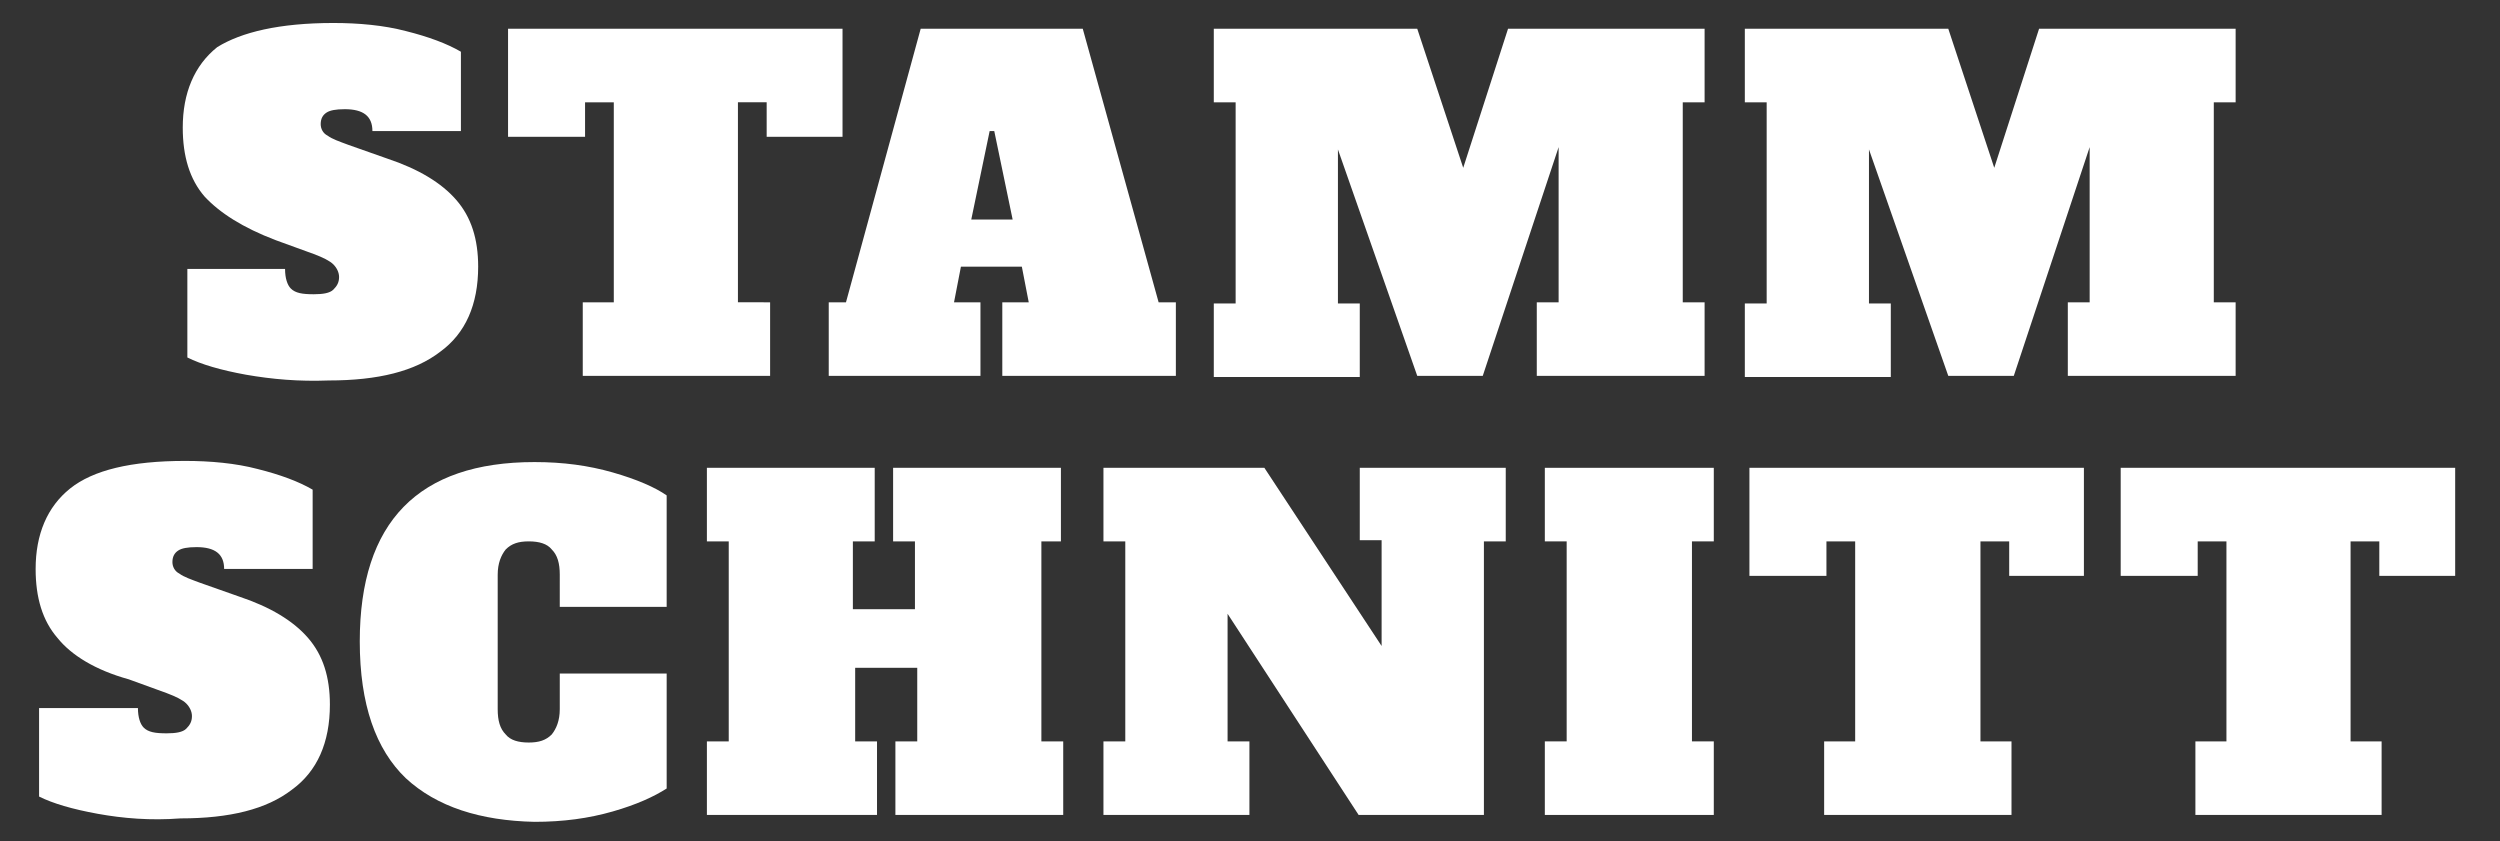
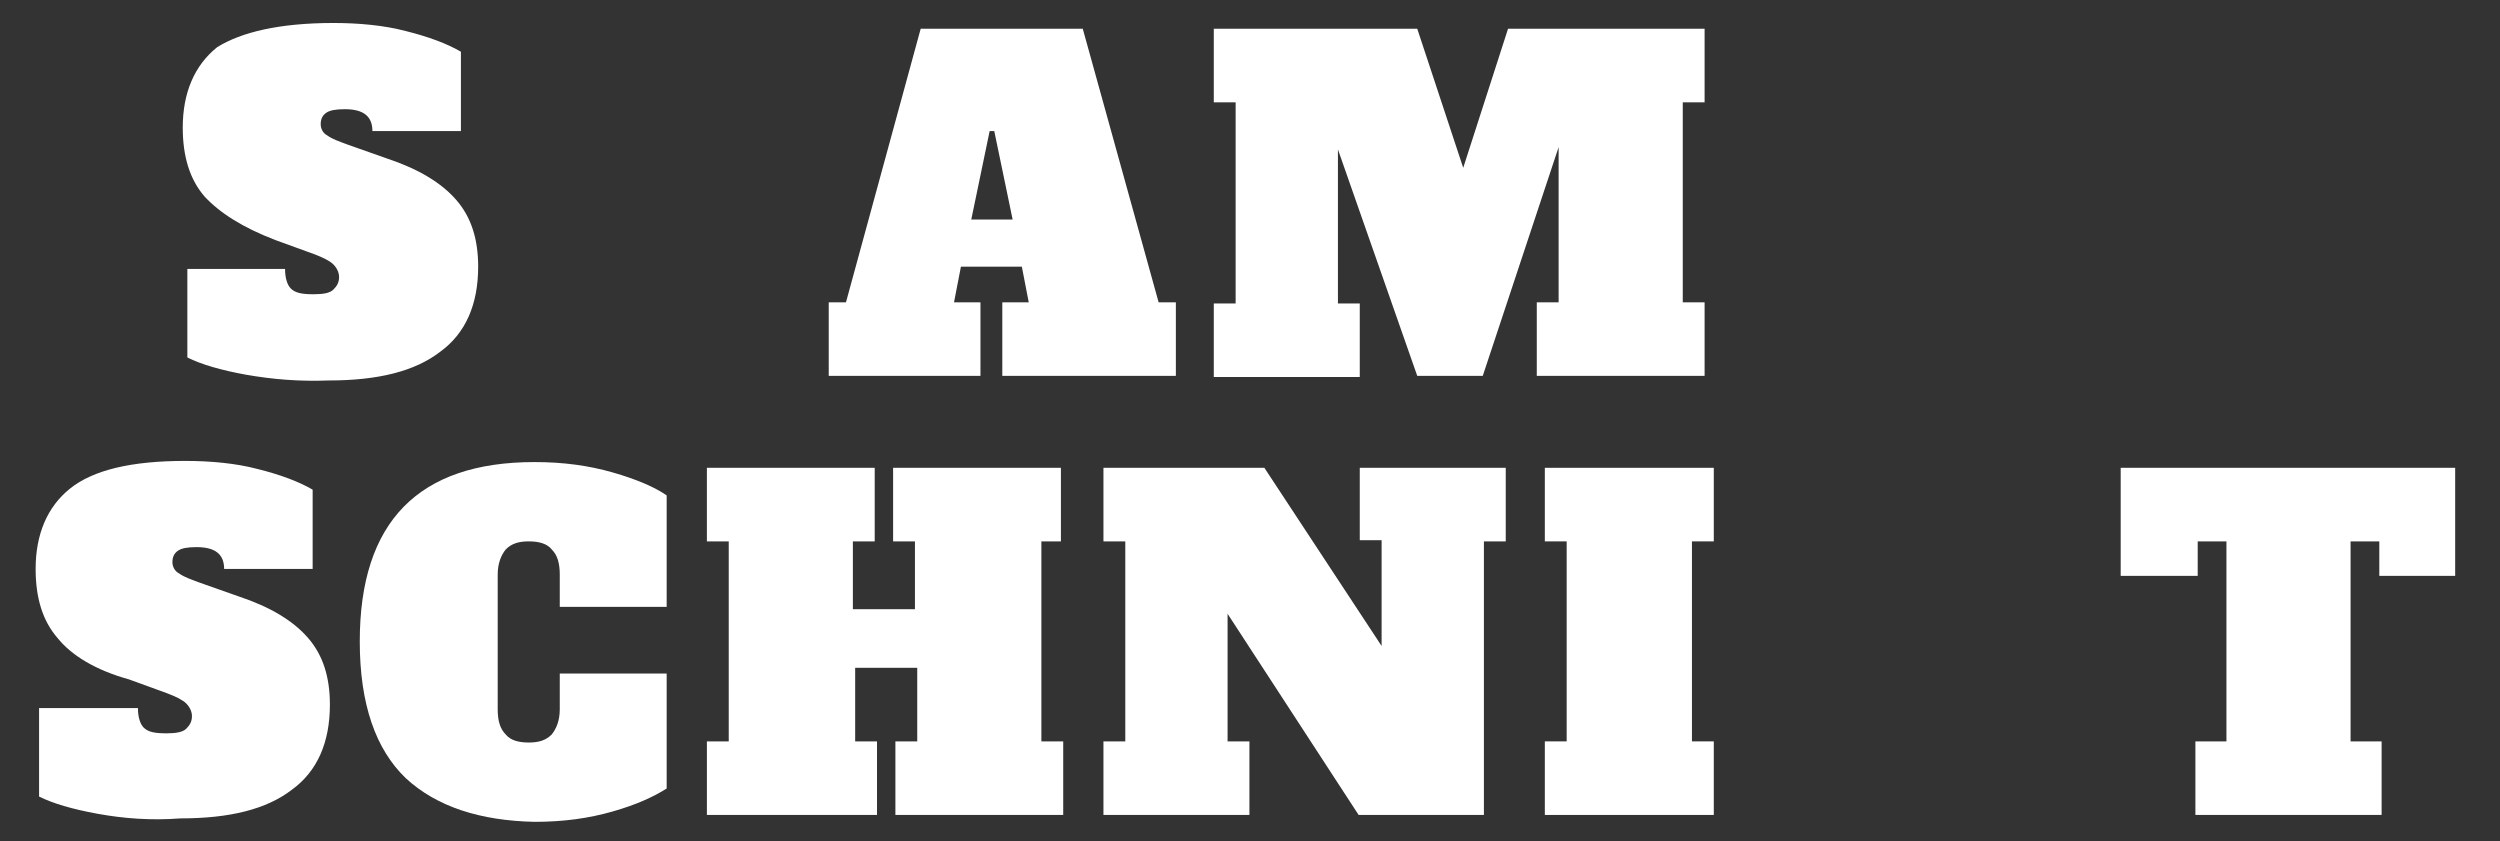
<svg xmlns="http://www.w3.org/2000/svg" version="1.1" id="Ebene_1" x="0px" y="0px" viewBox="0 0 217.5 73.2" style="enable-background:new 0 0 217.5 73.2;" xml:space="preserve">
  <rect x="0" y="0" width="217.5" height="73.2" fill="#333333" stroke="none" />
  <style type="text/css">
	.st0{fill:#FFFFFF;}
</style>
  <g>
    <path class="st0" d="M21.4,32.6c-2.2-0.4-3.9-0.9-5.1-1.5v-7.7h8.5c0,0.8,0.2,1.4,0.5,1.7c0.4,0.4,1,0.5,2,0.5   c0.8,0,1.4-0.1,1.7-0.4s0.5-0.6,0.5-1.1c0-0.4-0.2-0.8-0.5-1.1c-0.3-0.3-0.9-0.6-1.7-0.9l-3.3-1.2c-2.9-1.1-4.9-2.4-6.2-3.8   c-1.3-1.5-1.9-3.5-1.9-6c0-3,1-5.4,3-7C21,2.8,24.3,2,29,2c2.2,0,4.4,0.2,6.3,0.7c2,0.5,3.6,1.1,4.8,1.8v6.9h-7.7   c0-1.3-0.8-1.9-2.4-1.9c-0.8,0-1.3,0.1-1.6,0.3c-0.3,0.2-0.5,0.5-0.5,1c0,0.4,0.2,0.8,0.6,1c0.4,0.3,1,0.5,1.8,0.8l3.4,1.2   c2.7,0.9,4.7,2.1,6,3.6c1.3,1.5,1.9,3.4,1.9,5.8c0,3.3-1.1,5.8-3.3,7.4c-2.2,1.7-5.4,2.5-9.7,2.5C26,33.2,23.7,33,21.4,32.6z" />
-     <path class="st0" d="M73.4,11.9h-6.7v-3h-2.5v17.4H67v6.4H50.7v-6.4h2.7V8.9h-2.5v3h-6.7V2.5h29.1V11.9z" />
    <path class="st0" d="M100.8,26.3h1.5v6.4H87.2v-6.4h2.3l-0.6-3.1h-5.3L83,26.3h2.3v6.4H72.1v-6.4h1.5l6.5-23.8h14.1L100.8,26.3z    M84.5,19.1h3.6l-1.6-7.7h-0.4L84.5,19.1z" />
    <path class="st0" d="M148.3,8.9h-1.9v17.4h1.9v6.4h-14.6v-6.4h1.9V12.8l-6.6,19.9h-5.7L116.4,13v13.4h1.9v6.4h-12.7v-6.4h1.9V8.9   h-1.9V2.5h17.7l4,12.1l3.9-12.1h17.1V8.9z" />
-     <path class="st0" d="M194.5,8.9h-1.9v17.4h1.9v6.4h-14.6v-6.4h1.9V12.8l-6.6,19.9h-5.7L162.6,13v13.4h1.9v6.4h-12.7v-6.4h1.9V8.9   h-1.9V2.5h17.7l4,12.1l3.9-12.1h17.1V8.9z" />
  </g>
  <g>
    <path class="st0" d="M8.5,70.8c-2.2-0.4-3.9-0.9-5.1-1.5v-7.7H12c0,0.8,0.2,1.4,0.5,1.7c0.4,0.4,1,0.5,2,0.5c0.8,0,1.4-0.1,1.7-0.4   s0.5-0.6,0.5-1.1c0-0.4-0.2-0.8-0.5-1.1c-0.3-0.3-0.9-0.6-1.7-0.9l-3.3-1.2C8.3,58.3,6.2,57,5,55.5c-1.3-1.5-1.9-3.5-1.9-6   c0-3,1-5.4,3-7c2-1.6,5.3-2.4,10-2.4c2.2,0,4.4,0.2,6.3,0.7c2,0.5,3.6,1.1,4.8,1.8v6.9h-7.7c0-1.3-0.8-1.9-2.4-1.9   c-0.8,0-1.3,0.1-1.6,0.3c-0.3,0.2-0.5,0.5-0.5,1c0,0.4,0.2,0.8,0.6,1c0.4,0.3,1,0.5,1.8,0.8l3.4,1.2c2.7,0.9,4.7,2.1,6,3.6   c1.3,1.5,1.9,3.4,1.9,5.8c0,3.3-1.1,5.8-3.3,7.4c-2.2,1.7-5.4,2.5-9.7,2.5C13.1,71.4,10.7,71.2,8.5,70.8z" />
    <path class="st0" d="M35.3,67.7c-2.6-2.5-4-6.4-4-11.9c0-10.4,5.1-15.6,15.2-15.6c2.5,0,4.7,0.3,6.8,0.9c2.1,0.6,3.7,1.3,4.7,2v9.7   h-9.3V50c0-1-0.2-1.7-0.7-2.2c-0.4-0.5-1.1-0.7-2-0.7c-0.9,0-1.5,0.2-2,0.7c-0.4,0.5-0.7,1.2-0.7,2.2v11.7c0,1,0.2,1.7,0.7,2.2   c0.4,0.5,1.1,0.7,2,0.7c0.9,0,1.5-0.2,2-0.7c0.4-0.5,0.7-1.2,0.7-2.2v-3.1h9.3v10c-1.1,0.7-2.6,1.4-4.7,2c-2.1,0.6-4.3,0.9-6.8,0.9   C41.8,71.4,38,70.2,35.3,67.7z" />
    <path class="st0" d="M92.5,47.1h-1.9v17.4h1.9v6.4H77.9v-6.4h1.9v-6.4h-5.4v6.4h1.9v6.4H61.5v-6.4h1.9V47.1h-1.9v-6.4h14.6v6.4   h-1.9V53h5.4v-5.9h-1.9v-6.4h14.6V47.1z" />
    <path class="st0" d="M118.3,40.7H131v6.4h-1.9v23.8h-10.9l-11.4-17.5v11.1h1.9v6.4H96v-6.4h1.9V47.1H96v-6.4h14l10.2,15.5v-9.2   h-1.9V40.7z" />
    <path class="st0" d="M134.4,70.9v-6.4h1.9V47.1h-1.9v-6.4h14.7v6.4h-1.9v17.4h1.9v6.4H134.4z" />
-     <path class="st0" d="M181.5,50.1h-6.7v-3h-2.5v17.4h2.7v6.4h-16.3v-6.4h2.7V47.1h-2.5v3h-6.7v-9.4h29.1V50.1z" />
    <path class="st0" d="M213.7,50.1H207v-3h-2.5v17.4h2.7v6.4H191v-6.4h2.7V47.1h-2.5v3h-6.7v-9.4h29.1V50.1z" />
  </g>
</svg>